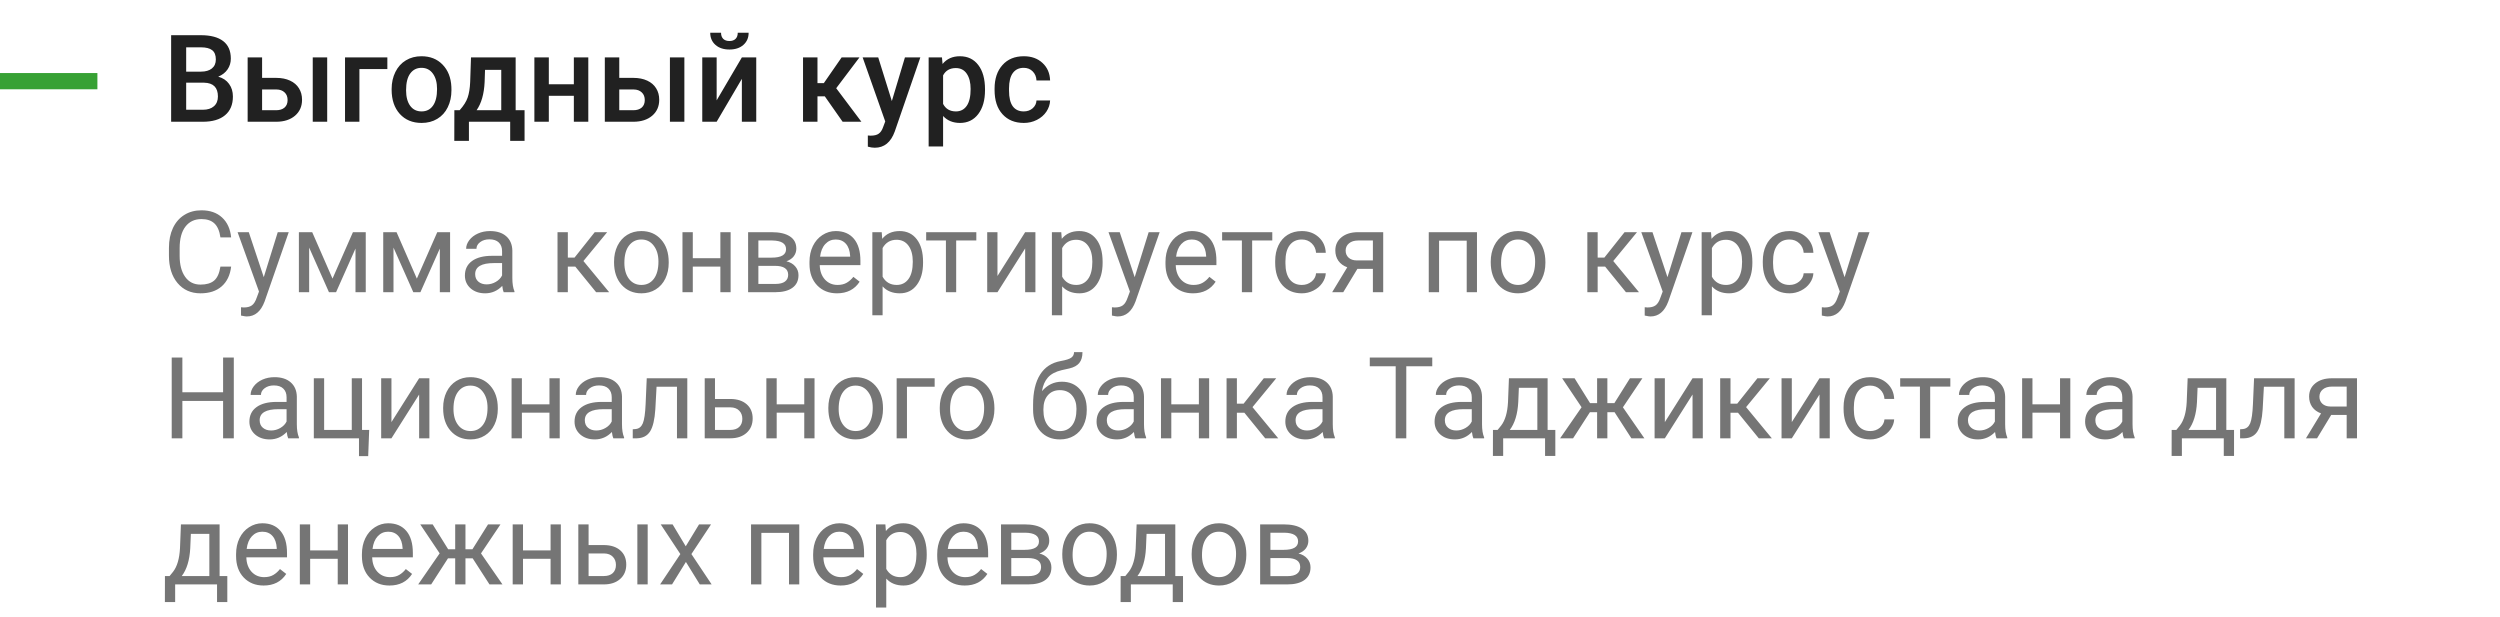
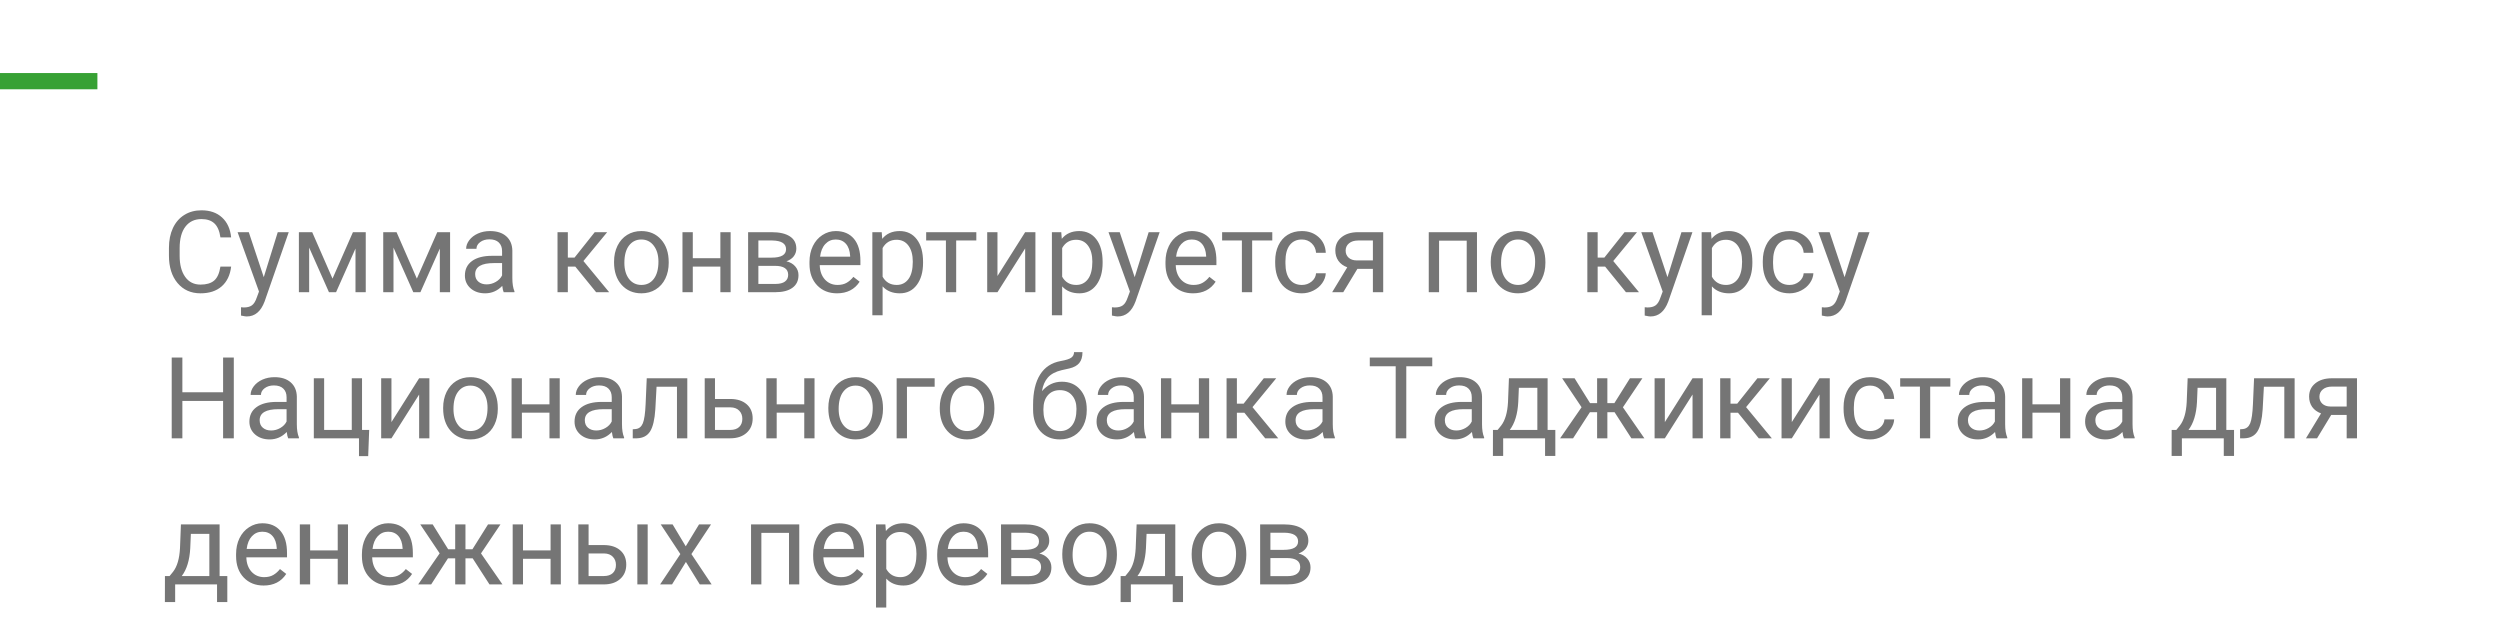
<svg xmlns="http://www.w3.org/2000/svg" width="308" height="76" viewBox="0 0 308 76" fill="none">
  <path d="M28.477 32.842C28.354 33.895 27.964 34.708 27.308 35.282C26.656 35.852 25.788 36.137 24.703 36.137C23.527 36.137 22.584 35.715 21.873 34.872C21.167 34.029 20.814 32.901 20.814 31.488V30.531C20.814 29.606 20.977 28.793 21.306 28.091C21.638 27.389 22.108 26.851 22.714 26.477C23.32 26.099 24.022 25.91 24.819 25.91C25.877 25.91 26.724 26.206 27.362 26.799C28 27.387 28.372 28.203 28.477 29.246H27.157C27.043 28.453 26.795 27.879 26.412 27.523C26.034 27.168 25.503 26.99 24.819 26.99C23.981 26.99 23.322 27.3 22.844 27.92C22.37 28.54 22.133 29.422 22.133 30.565V31.529C22.133 32.609 22.358 33.468 22.81 34.106C23.261 34.745 23.892 35.063 24.703 35.063C25.432 35.063 25.991 34.899 26.378 34.571C26.77 34.239 27.03 33.662 27.157 32.842H28.477ZM32.496 34.148L34.219 28.604H35.572L32.599 37.142C32.138 38.372 31.407 38.987 30.404 38.987L30.165 38.967L29.693 38.878V37.852L30.035 37.88C30.463 37.88 30.796 37.793 31.033 37.62C31.275 37.447 31.473 37.13 31.628 36.67L31.908 35.918L29.27 28.604H30.65L32.496 34.148ZM40.966 34.325L43.481 28.604H45.06V36H43.796V30.62L41.403 36H40.528L38.088 30.504V36H36.823V28.604H38.464L40.966 34.325ZM51.356 34.325L53.872 28.604H55.451V36H54.187V30.62L51.794 36H50.919L48.478 30.504V36H47.214V28.604H48.855L51.356 34.325ZM62.055 36C61.982 35.854 61.922 35.594 61.877 35.221C61.289 35.831 60.587 36.137 59.772 36.137C59.042 36.137 58.443 35.932 57.974 35.522C57.509 35.107 57.276 34.583 57.276 33.949C57.276 33.179 57.568 32.582 58.151 32.158C58.739 31.73 59.564 31.516 60.626 31.516H61.856V30.935C61.856 30.492 61.724 30.142 61.46 29.882C61.196 29.617 60.806 29.485 60.291 29.485C59.84 29.485 59.462 29.599 59.156 29.827C58.851 30.055 58.698 30.331 58.698 30.654H57.427C57.427 30.285 57.557 29.93 57.816 29.588C58.081 29.241 58.436 28.968 58.883 28.768C59.334 28.567 59.828 28.467 60.366 28.467C61.218 28.467 61.886 28.681 62.369 29.109C62.852 29.533 63.103 30.119 63.121 30.866V34.27C63.121 34.95 63.208 35.49 63.381 35.891V36H62.055ZM59.956 35.036C60.352 35.036 60.728 34.934 61.084 34.728C61.44 34.523 61.697 34.257 61.856 33.929V32.411H60.865C59.316 32.411 58.541 32.865 58.541 33.772C58.541 34.168 58.673 34.478 58.938 34.701C59.202 34.925 59.541 35.036 59.956 35.036ZM70.88 32.849H69.957V36H68.686V28.604H69.957V31.734H70.784L73.272 28.604H74.804L71.878 32.158L75.05 36H73.443L70.88 32.849ZM75.651 32.233C75.651 31.509 75.793 30.857 76.075 30.278C76.362 29.7 76.759 29.253 77.265 28.939C77.775 28.624 78.356 28.467 79.008 28.467C80.015 28.467 80.829 28.815 81.448 29.513C82.073 30.21 82.385 31.137 82.385 32.295V32.384C82.385 33.104 82.246 33.751 81.968 34.325C81.694 34.895 81.3 35.339 80.785 35.658C80.275 35.977 79.687 36.137 79.022 36.137C78.019 36.137 77.205 35.788 76.581 35.091C75.961 34.394 75.651 33.471 75.651 32.322V32.233ZM76.923 32.384C76.923 33.204 77.112 33.863 77.49 34.359C77.873 34.856 78.383 35.105 79.022 35.105C79.664 35.105 80.174 34.854 80.553 34.352C80.931 33.847 81.12 33.14 81.12 32.233C81.12 31.422 80.926 30.766 80.539 30.265C80.156 29.759 79.646 29.506 79.008 29.506C78.383 29.506 77.88 29.754 77.497 30.251C77.114 30.748 76.923 31.459 76.923 32.384ZM90.014 36H88.749V32.842H85.352V36H84.08V28.604H85.352V31.81H88.749V28.604H90.014V36ZM92.167 36V28.604H95.052C96.036 28.604 96.79 28.777 97.314 29.123C97.843 29.465 98.107 29.968 98.107 30.634C98.107 30.976 98.005 31.285 97.8 31.564C97.595 31.837 97.292 32.047 96.891 32.192C97.337 32.297 97.695 32.502 97.964 32.808C98.237 33.113 98.374 33.477 98.374 33.901C98.374 34.58 98.123 35.1 97.622 35.46C97.125 35.82 96.421 36 95.51 36H92.167ZM93.432 32.753V34.981H95.523C96.052 34.981 96.446 34.883 96.706 34.688C96.97 34.492 97.103 34.216 97.103 33.86C97.103 33.122 96.56 32.753 95.476 32.753H93.432ZM93.432 31.741H95.065C96.25 31.741 96.843 31.395 96.843 30.702C96.843 30.009 96.282 29.652 95.161 29.629H93.432V31.741ZM103.118 36.137C102.116 36.137 101.3 35.809 100.671 35.152C100.042 34.492 99.728 33.61 99.728 32.507V32.274C99.728 31.541 99.867 30.887 100.145 30.312C100.427 29.734 100.819 29.283 101.32 28.959C101.826 28.631 102.373 28.467 102.961 28.467C103.923 28.467 104.67 28.784 105.203 29.417C105.736 30.05 106.003 30.957 106.003 32.138V32.664H100.992C101.01 33.393 101.222 33.983 101.628 34.435C102.038 34.881 102.558 35.105 103.187 35.105C103.633 35.105 104.011 35.013 104.321 34.831C104.631 34.649 104.902 34.407 105.135 34.106L105.907 34.708C105.287 35.66 104.358 36.137 103.118 36.137ZM102.961 29.506C102.451 29.506 102.022 29.693 101.676 30.066C101.329 30.436 101.115 30.955 101.033 31.625H104.738V31.529C104.702 30.887 104.529 30.39 104.219 30.039C103.909 29.684 103.49 29.506 102.961 29.506ZM113.721 32.384C113.721 33.509 113.463 34.416 112.948 35.105C112.433 35.793 111.736 36.137 110.856 36.137C109.959 36.137 109.252 35.852 108.737 35.282V38.844H107.473V28.604H108.628L108.689 29.424C109.204 28.786 109.92 28.467 110.836 28.467C111.725 28.467 112.426 28.802 112.941 29.472C113.461 30.142 113.721 31.074 113.721 32.268V32.384ZM112.456 32.24C112.456 31.406 112.278 30.748 111.923 30.265C111.567 29.782 111.08 29.54 110.46 29.54C109.694 29.54 109.12 29.88 108.737 30.559V34.093C109.116 34.767 109.694 35.105 110.474 35.105C111.08 35.105 111.561 34.865 111.916 34.387C112.276 33.904 112.456 33.188 112.456 32.24ZM120.283 29.629H117.802V36H116.537V29.629H114.104V28.604H120.283V29.629ZM126.299 28.604H127.563V36H126.299V30.606L122.888 36H121.623V28.604H122.888V34.004L126.299 28.604ZM135.842 32.384C135.842 33.509 135.584 34.416 135.069 35.105C134.554 35.793 133.857 36.137 132.978 36.137C132.08 36.137 131.373 35.852 130.858 35.282V38.844H129.594V28.604H130.749L130.811 29.424C131.326 28.786 132.041 28.467 132.957 28.467C133.846 28.467 134.548 28.802 135.062 29.472C135.582 30.142 135.842 31.074 135.842 32.268V32.384ZM134.577 32.24C134.577 31.406 134.399 30.748 134.044 30.265C133.688 29.782 133.201 29.54 132.581 29.54C131.815 29.54 131.241 29.88 130.858 30.559V34.093C131.237 34.767 131.815 35.105 132.595 35.105C133.201 35.105 133.682 34.865 134.037 34.387C134.397 33.904 134.577 33.188 134.577 32.24ZM139.793 34.148L141.516 28.604H142.869L139.896 37.142C139.435 38.372 138.704 38.987 137.701 38.987L137.462 38.967L136.99 38.878V37.852L137.332 37.88C137.76 37.88 138.093 37.793 138.33 37.62C138.572 37.447 138.77 37.13 138.925 36.67L139.205 35.918L136.566 28.604H137.947L139.793 34.148ZM146.978 36.137C145.975 36.137 145.159 35.809 144.53 35.152C143.901 34.492 143.587 33.61 143.587 32.507V32.274C143.587 31.541 143.726 30.887 144.004 30.312C144.286 29.734 144.678 29.283 145.18 28.959C145.686 28.631 146.232 28.467 146.82 28.467C147.782 28.467 148.529 28.784 149.062 29.417C149.596 30.05 149.862 30.957 149.862 32.138V32.664H144.852C144.87 33.393 145.082 33.983 145.487 34.435C145.897 34.881 146.417 35.105 147.046 35.105C147.493 35.105 147.871 35.013 148.181 34.831C148.491 34.649 148.762 34.407 148.994 34.106L149.767 34.708C149.147 35.66 148.217 36.137 146.978 36.137ZM146.82 29.506C146.31 29.506 145.882 29.693 145.535 30.066C145.189 30.436 144.975 30.955 144.893 31.625H148.598V31.529C148.561 30.887 148.388 30.39 148.078 30.039C147.768 29.684 147.349 29.506 146.82 29.506ZM156.746 29.629H154.265V36H153V29.629H150.566V28.604H156.746V29.629ZM160.396 35.105C160.848 35.105 161.242 34.968 161.579 34.694C161.916 34.421 162.103 34.079 162.14 33.669H163.336C163.313 34.093 163.167 34.496 162.898 34.879C162.63 35.262 162.27 35.567 161.818 35.795C161.372 36.023 160.898 36.137 160.396 36.137C159.389 36.137 158.587 35.802 157.99 35.132C157.398 34.457 157.102 33.537 157.102 32.37V32.158C157.102 31.438 157.234 30.798 157.498 30.237C157.762 29.677 158.141 29.241 158.633 28.932C159.13 28.622 159.715 28.467 160.39 28.467C161.219 28.467 161.907 28.715 162.454 29.212C163.006 29.709 163.299 30.354 163.336 31.146H162.14C162.103 30.668 161.921 30.276 161.593 29.971C161.269 29.661 160.868 29.506 160.39 29.506C159.747 29.506 159.248 29.738 158.893 30.203C158.542 30.663 158.366 31.331 158.366 32.206V32.445C158.366 33.297 158.542 33.954 158.893 34.414C159.243 34.874 159.745 35.105 160.396 35.105ZM170.411 28.604V36H169.14V33.122H167.232L165.489 36H164.122L165.981 32.931C165.507 32.758 165.143 32.491 164.888 32.131C164.637 31.766 164.512 31.342 164.512 30.859C164.512 30.185 164.765 29.643 165.271 29.232C165.776 28.818 166.453 28.608 167.301 28.604H170.411ZM165.783 30.873C165.783 31.233 165.906 31.525 166.152 31.748C166.398 31.967 166.724 32.078 167.13 32.083H169.14V29.629H167.321C166.852 29.629 166.478 29.745 166.2 29.977C165.922 30.205 165.783 30.504 165.783 30.873ZM181.964 36H180.699V29.649H177.295V36H176.023V28.604H181.964V36ZM183.659 32.233C183.659 31.509 183.8 30.857 184.083 30.278C184.37 29.7 184.767 29.253 185.272 28.939C185.783 28.624 186.364 28.467 187.016 28.467C188.023 28.467 188.836 28.815 189.456 29.513C190.08 30.21 190.393 31.137 190.393 32.295V32.384C190.393 33.104 190.254 33.751 189.976 34.325C189.702 34.895 189.308 35.339 188.793 35.658C188.283 35.977 187.695 36.137 187.029 36.137C186.027 36.137 185.213 35.788 184.589 35.091C183.969 34.394 183.659 33.471 183.659 32.322V32.233ZM184.931 32.384C184.931 33.204 185.12 33.863 185.498 34.359C185.881 34.856 186.391 35.105 187.029 35.105C187.672 35.105 188.182 34.854 188.561 34.352C188.939 33.847 189.128 33.14 189.128 32.233C189.128 31.422 188.934 30.766 188.547 30.265C188.164 29.759 187.654 29.506 187.016 29.506C186.391 29.506 185.888 29.754 185.505 30.251C185.122 30.748 184.931 31.459 184.931 32.384ZM197.755 32.849H196.832V36H195.561V28.604H196.832V31.734H197.659L200.147 28.604H201.679L198.753 32.158L201.925 36H200.318L197.755 32.849ZM205.432 34.148L207.154 28.604H208.508L205.534 37.142C205.074 38.372 204.342 38.987 203.34 38.987L203.101 38.967L202.629 38.878V37.852L202.971 37.88C203.399 37.88 203.732 37.793 203.969 37.62C204.21 37.447 204.409 37.13 204.563 36.67L204.844 35.918L202.205 28.604H203.586L205.432 34.148ZM215.891 32.384C215.891 33.509 215.633 34.416 215.118 35.105C214.603 35.793 213.906 36.137 213.026 36.137C212.129 36.137 211.422 35.852 210.907 35.282V38.844H209.643V28.604H210.798L210.859 29.424C211.374 28.786 212.09 28.467 213.006 28.467C213.895 28.467 214.596 28.802 215.111 29.472C215.631 30.142 215.891 31.074 215.891 32.268V32.384ZM214.626 32.24C214.626 31.406 214.448 30.748 214.093 30.265C213.737 29.782 213.25 29.54 212.63 29.54C211.864 29.54 211.29 29.88 210.907 30.559V34.093C211.285 34.767 211.864 35.105 212.644 35.105C213.25 35.105 213.73 34.865 214.086 34.387C214.446 33.904 214.626 33.188 214.626 32.24ZM220.471 35.105C220.922 35.105 221.316 34.968 221.653 34.694C221.991 34.421 222.177 34.079 222.214 33.669H223.41C223.387 34.093 223.242 34.496 222.973 34.879C222.704 35.262 222.344 35.567 221.893 35.795C221.446 36.023 220.972 36.137 220.471 36.137C219.464 36.137 218.661 35.802 218.064 35.132C217.472 34.457 217.176 33.537 217.176 32.37V32.158C217.176 31.438 217.308 30.798 217.572 30.237C217.837 29.677 218.215 29.241 218.707 28.932C219.204 28.622 219.789 28.467 220.464 28.467C221.293 28.467 221.981 28.715 222.528 29.212C223.08 29.709 223.374 30.354 223.41 31.146H222.214C222.177 30.668 221.995 30.276 221.667 29.971C221.343 29.661 220.942 29.506 220.464 29.506C219.821 29.506 219.322 29.738 218.967 30.203C218.616 30.663 218.44 31.331 218.44 32.206V32.445C218.44 33.297 218.616 33.954 218.967 34.414C219.318 34.874 219.819 35.105 220.471 35.105ZM227.252 34.148L228.975 28.604H230.328L227.354 37.142C226.894 38.372 226.163 38.987 225.16 38.987L224.921 38.967L224.449 38.878V37.852L224.791 37.88C225.219 37.88 225.552 37.793 225.789 37.62C226.031 37.447 226.229 37.13 226.384 36.67L226.664 35.918L224.025 28.604H225.406L227.252 34.148ZM28.805 54H27.485V49.399H22.468V54H21.155V44.047H22.468V48.326H27.485V44.047H28.805V54ZM35.504 54C35.431 53.854 35.372 53.594 35.326 53.221C34.738 53.831 34.036 54.137 33.221 54.137C32.492 54.137 31.892 53.932 31.423 53.522C30.958 53.107 30.726 52.583 30.726 51.949C30.726 51.179 31.017 50.582 31.601 50.158C32.188 49.73 33.013 49.516 34.075 49.516H35.306V48.935C35.306 48.492 35.173 48.142 34.909 47.882C34.645 47.617 34.255 47.485 33.74 47.485C33.289 47.485 32.911 47.599 32.605 47.827C32.3 48.055 32.148 48.331 32.148 48.654H30.876C30.876 48.285 31.006 47.93 31.266 47.588C31.53 47.242 31.885 46.968 32.332 46.768C32.783 46.567 33.278 46.467 33.815 46.467C34.668 46.467 35.335 46.681 35.818 47.109C36.301 47.533 36.552 48.119 36.57 48.866V52.27C36.57 52.95 36.657 53.49 36.83 53.891V54H35.504ZM33.405 53.036C33.802 53.036 34.178 52.934 34.533 52.728C34.889 52.523 35.146 52.257 35.306 51.929V50.411H34.315C32.765 50.411 31.99 50.865 31.99 51.772C31.99 52.168 32.122 52.478 32.387 52.701C32.651 52.925 32.991 53.036 33.405 53.036ZM38.662 46.603H39.934V52.968H43.338V46.603H44.602V52.968H45.484L45.361 56.194H44.227V54H38.662V46.603ZM51.637 46.603H52.901V54H51.637V48.606L48.226 54H46.961V46.603H48.226V52.004L51.637 46.603ZM54.597 50.233C54.597 49.509 54.738 48.857 55.02 48.278C55.308 47.7 55.704 47.253 56.21 46.938C56.72 46.624 57.301 46.467 57.953 46.467C58.96 46.467 59.774 46.815 60.394 47.513C61.018 48.21 61.33 49.137 61.33 50.295V50.384C61.33 51.104 61.191 51.751 60.913 52.325C60.64 52.895 60.245 53.339 59.73 53.658C59.22 53.977 58.632 54.137 57.967 54.137C56.964 54.137 56.151 53.788 55.526 53.091C54.907 52.394 54.597 51.471 54.597 50.322V50.233ZM55.868 50.384C55.868 51.204 56.057 51.863 56.435 52.359C56.818 52.856 57.329 53.105 57.967 53.105C58.609 53.105 59.12 52.854 59.498 52.352C59.876 51.847 60.065 51.14 60.065 50.233C60.065 49.422 59.872 48.766 59.484 48.265C59.102 47.759 58.591 47.506 57.953 47.506C57.329 47.506 56.825 47.754 56.442 48.251C56.06 48.748 55.868 49.459 55.868 50.384ZM68.959 54H67.694V50.842H64.297V54H63.025V46.603H64.297V49.81H67.694V46.603H68.959V54ZM75.562 54C75.49 53.854 75.43 53.594 75.385 53.221C74.797 53.831 74.095 54.137 73.279 54.137C72.55 54.137 71.951 53.932 71.481 53.522C71.017 53.107 70.784 52.583 70.784 51.949C70.784 51.179 71.076 50.582 71.659 50.158C72.247 49.73 73.072 49.516 74.134 49.516H75.364V48.935C75.364 48.492 75.232 48.142 74.968 47.882C74.704 47.617 74.314 47.485 73.799 47.485C73.348 47.485 72.969 47.599 72.664 47.827C72.359 48.055 72.206 48.331 72.206 48.654H70.935C70.935 48.285 71.064 47.93 71.324 47.588C71.588 47.242 71.944 46.968 72.391 46.768C72.842 46.567 73.336 46.467 73.874 46.467C74.726 46.467 75.394 46.681 75.877 47.109C76.36 47.533 76.611 48.119 76.629 48.866V52.27C76.629 52.95 76.716 53.49 76.889 53.891V54H75.562ZM73.464 53.036C73.86 53.036 74.236 52.934 74.592 52.728C74.947 52.523 75.205 52.257 75.364 51.929V50.411H74.373C72.824 50.411 72.049 50.865 72.049 51.772C72.049 52.168 72.181 52.478 72.445 52.701C72.71 52.925 73.049 53.036 73.464 53.036ZM84.675 46.603V54H83.403V47.649H80.888L80.737 50.418C80.655 51.69 80.441 52.599 80.095 53.145C79.753 53.692 79.208 53.977 78.461 54H77.955V52.886L78.317 52.858C78.728 52.813 79.022 52.576 79.199 52.148C79.377 51.719 79.491 50.926 79.541 49.769L79.678 46.603H84.675ZM88.086 49.153H90.007C90.845 49.162 91.508 49.381 91.996 49.81C92.484 50.238 92.728 50.819 92.728 51.553C92.728 52.291 92.477 52.883 91.976 53.33C91.474 53.777 90.8 54 89.952 54H86.821V46.603H88.086V49.153ZM88.086 50.185V52.968H89.966C90.44 52.968 90.807 52.847 91.066 52.605C91.326 52.359 91.456 52.024 91.456 51.601C91.456 51.19 91.329 50.855 91.073 50.596C90.823 50.331 90.469 50.195 90.014 50.185H88.086ZM100.35 54H99.085V50.842H95.688V54H94.416V46.603H95.688V49.81H99.085V46.603H100.35V54ZM102.052 50.233C102.052 49.509 102.193 48.857 102.476 48.278C102.763 47.7 103.159 47.253 103.665 46.938C104.175 46.624 104.757 46.467 105.408 46.467C106.415 46.467 107.229 46.815 107.849 47.513C108.473 48.21 108.785 49.137 108.785 50.295V50.384C108.785 51.104 108.646 51.751 108.368 52.325C108.095 52.895 107.701 53.339 107.186 53.658C106.675 53.977 106.087 54.137 105.422 54.137C104.419 54.137 103.606 53.788 102.981 53.091C102.362 52.394 102.052 51.471 102.052 50.322V50.233ZM103.323 50.384C103.323 51.204 103.512 51.863 103.891 52.359C104.273 52.856 104.784 53.105 105.422 53.105C106.064 53.105 106.575 52.854 106.953 52.352C107.331 51.847 107.521 51.14 107.521 50.233C107.521 49.422 107.327 48.766 106.939 48.265C106.557 47.759 106.046 47.506 105.408 47.506C104.784 47.506 104.28 47.754 103.897 48.251C103.515 48.748 103.323 49.459 103.323 50.384ZM115.149 47.649H111.738V54H110.467V46.603H115.149V47.649ZM115.778 50.233C115.778 49.509 115.92 48.857 116.202 48.278C116.489 47.7 116.886 47.253 117.392 46.938C117.902 46.624 118.483 46.467 119.135 46.467C120.142 46.467 120.955 46.815 121.575 47.513C122.2 48.21 122.512 49.137 122.512 50.295V50.384C122.512 51.104 122.373 51.751 122.095 52.325C121.821 52.895 121.427 53.339 120.912 53.658C120.402 53.977 119.814 54.137 119.148 54.137C118.146 54.137 117.332 53.788 116.708 53.091C116.088 52.394 115.778 51.471 115.778 50.322V50.233ZM117.05 50.384C117.05 51.204 117.239 51.863 117.617 52.359C118 52.856 118.51 53.105 119.148 53.105C119.791 53.105 120.301 52.854 120.68 52.352C121.058 51.847 121.247 51.14 121.247 50.233C121.247 49.422 121.053 48.766 120.666 48.265C120.283 47.759 119.773 47.506 119.135 47.506C118.51 47.506 118.007 47.754 117.624 48.251C117.241 48.748 117.05 49.459 117.05 50.384ZM130.817 47.027C131.747 47.027 132.49 47.34 133.046 47.964C133.606 48.584 133.887 49.402 133.887 50.418V50.534C133.887 51.231 133.752 51.856 133.483 52.407C133.215 52.954 132.827 53.38 132.321 53.685C131.82 53.986 131.241 54.137 130.585 54.137C129.591 54.137 128.792 53.806 128.186 53.145C127.579 52.48 127.276 51.589 127.276 50.473V49.857C127.276 48.303 127.563 47.068 128.138 46.152C128.716 45.236 129.569 44.678 130.694 44.477C131.332 44.364 131.763 44.225 131.986 44.06C132.21 43.897 132.321 43.671 132.321 43.384H133.36C133.36 43.953 133.23 44.398 132.971 44.717C132.715 45.036 132.305 45.261 131.74 45.394L130.797 45.605C130.045 45.783 129.48 46.084 129.102 46.508C128.728 46.927 128.484 47.488 128.37 48.19C129.04 47.415 129.856 47.027 130.817 47.027ZM130.571 48.066C129.951 48.066 129.459 48.276 129.095 48.695C128.73 49.11 128.548 49.687 128.548 50.425V50.534C128.548 51.327 128.73 51.956 129.095 52.421C129.464 52.881 129.961 53.111 130.585 53.111C131.214 53.111 131.711 52.879 132.075 52.414C132.44 51.949 132.622 51.27 132.622 50.377C132.622 49.68 132.438 49.121 132.068 48.702C131.704 48.278 131.205 48.066 130.571 48.066ZM139.875 54C139.802 53.854 139.743 53.594 139.697 53.221C139.109 53.831 138.408 54.137 137.592 54.137C136.863 54.137 136.263 53.932 135.794 53.522C135.329 53.107 135.097 52.583 135.097 51.949C135.097 51.179 135.388 50.582 135.972 50.158C136.56 49.73 137.384 49.516 138.446 49.516H139.677V48.935C139.677 48.492 139.545 48.142 139.28 47.882C139.016 47.617 138.626 47.485 138.111 47.485C137.66 47.485 137.282 47.599 136.977 47.827C136.671 48.055 136.519 48.331 136.519 48.654H135.247C135.247 48.285 135.377 47.93 135.637 47.588C135.901 47.242 136.257 46.968 136.703 46.768C137.154 46.567 137.649 46.467 138.187 46.467C139.039 46.467 139.706 46.681 140.189 47.109C140.673 47.533 140.923 48.119 140.941 48.866V52.27C140.941 52.95 141.028 53.49 141.201 53.891V54H139.875ZM137.776 53.036C138.173 53.036 138.549 52.934 138.904 52.728C139.26 52.523 139.517 52.257 139.677 51.929V50.411H138.686C137.136 50.411 136.361 50.865 136.361 51.772C136.361 52.168 136.493 52.478 136.758 52.701C137.022 52.925 137.362 53.036 137.776 53.036ZM148.967 54H147.702V50.842H144.305V54H143.033V46.603H144.305V49.81H147.702V46.603H148.967V54ZM153.308 50.849H152.385V54H151.113V46.603H152.385V49.734H153.212L155.7 46.603H157.231L154.306 50.158L157.478 54H155.871L153.308 50.849ZM163.131 54C163.058 53.854 162.999 53.594 162.953 53.221C162.365 53.831 161.663 54.137 160.848 54.137C160.118 54.137 159.519 53.932 159.05 53.522C158.585 53.107 158.353 52.583 158.353 51.949C158.353 51.179 158.644 50.582 159.228 50.158C159.815 49.73 160.64 49.516 161.702 49.516H162.933V48.935C162.933 48.492 162.8 48.142 162.536 47.882C162.272 47.617 161.882 47.485 161.367 47.485C160.916 47.485 160.538 47.599 160.232 47.827C159.927 48.055 159.774 48.331 159.774 48.654H158.503C158.503 48.285 158.633 47.93 158.893 47.588C159.157 47.242 159.512 46.968 159.959 46.768C160.41 46.567 160.905 46.467 161.442 46.467C162.295 46.467 162.962 46.681 163.445 47.109C163.928 47.533 164.179 48.119 164.197 48.866V52.27C164.197 52.95 164.284 53.49 164.457 53.891V54H163.131ZM161.032 53.036C161.429 53.036 161.805 52.934 162.16 52.728C162.516 52.523 162.773 52.257 162.933 51.929V50.411H161.941C160.392 50.411 159.617 50.865 159.617 51.772C159.617 52.168 159.749 52.478 160.014 52.701C160.278 52.925 160.618 53.036 161.032 53.036ZM176.454 45.127H173.255V54H171.949V45.127H168.757V44.047H176.454V45.127ZM181.52 54C181.447 53.854 181.387 53.594 181.342 53.221C180.754 53.831 180.052 54.137 179.236 54.137C178.507 54.137 177.908 53.932 177.438 53.522C176.974 53.107 176.741 52.583 176.741 51.949C176.741 51.179 177.033 50.582 177.616 50.158C178.204 49.73 179.029 49.516 180.091 49.516H181.321V48.935C181.321 48.492 181.189 48.142 180.925 47.882C180.66 47.617 180.271 47.485 179.756 47.485C179.305 47.485 178.926 47.599 178.621 47.827C178.316 48.055 178.163 48.331 178.163 48.654H176.892C176.892 48.285 177.021 47.93 177.281 47.588C177.546 47.242 177.901 46.968 178.348 46.768C178.799 46.567 179.293 46.467 179.831 46.467C180.683 46.467 181.351 46.681 181.834 47.109C182.317 47.533 182.568 48.119 182.586 48.866V52.27C182.586 52.95 182.673 53.49 182.846 53.891V54H181.52ZM179.421 53.036C179.817 53.036 180.193 52.934 180.549 52.728C180.904 52.523 181.162 52.257 181.321 51.929V50.411H180.33C178.781 50.411 178.006 50.865 178.006 51.772C178.006 52.168 178.138 52.478 178.402 52.701C178.667 52.925 179.006 53.036 179.421 53.036ZM184.507 52.968L184.944 52.428C185.437 51.79 185.717 50.833 185.785 49.557L185.901 46.603H190.666V52.968H191.616V56.174H190.352V54H185.19V56.174H183.926L183.933 52.968H184.507ZM186.004 52.968H189.401V47.773H187.125L187.05 49.536C186.972 51.008 186.624 52.152 186.004 52.968ZM198.917 50.787H198.028V54H196.764V50.787H195.875L193.804 54H192.204L194.85 50.172L192.457 46.603H193.988L195.896 49.666H196.764V46.603H198.028V49.666H198.89L200.811 46.603H202.342L199.942 50.179L202.588 54H200.988L198.917 50.787ZM208.521 46.603H209.786V54H208.521V48.606L205.11 54H203.846V46.603H205.11V52.004L208.521 46.603ZM214.12 50.849H213.197V54H211.926V46.603H213.197V49.734H214.024L216.513 46.603H218.044L215.118 50.158L218.29 54H216.684L214.12 50.849ZM224.162 46.603H225.427V54H224.162V48.606L220.751 54H219.486V46.603H220.751V52.004L224.162 46.603ZM230.424 53.105C230.875 53.105 231.269 52.968 231.606 52.694C231.944 52.421 232.131 52.079 232.167 51.669H233.363C233.34 52.093 233.195 52.496 232.926 52.879C232.657 53.262 232.297 53.567 231.846 53.795C231.399 54.023 230.925 54.137 230.424 54.137C229.417 54.137 228.615 53.802 228.018 53.132C227.425 52.457 227.129 51.537 227.129 50.37V50.158C227.129 49.438 227.261 48.798 227.525 48.237C227.79 47.677 228.168 47.242 228.66 46.932C229.157 46.622 229.743 46.467 230.417 46.467C231.246 46.467 231.935 46.715 232.481 47.212C233.033 47.709 233.327 48.353 233.363 49.147H232.167C232.131 48.668 231.948 48.276 231.62 47.971C231.297 47.661 230.896 47.506 230.417 47.506C229.774 47.506 229.275 47.738 228.92 48.203C228.569 48.663 228.394 49.331 228.394 50.206V50.445C228.394 51.297 228.569 51.954 228.92 52.414C229.271 52.874 229.772 53.105 230.424 53.105ZM240.281 47.629H237.8V54H236.535V47.629H234.102V46.603H240.281V47.629ZM245.969 54C245.896 53.854 245.837 53.594 245.791 53.221C245.203 53.831 244.501 54.137 243.686 54.137C242.956 54.137 242.357 53.932 241.888 53.522C241.423 53.107 241.19 52.583 241.19 51.949C241.19 51.179 241.482 50.582 242.065 50.158C242.653 49.73 243.478 49.516 244.54 49.516H245.771V48.935C245.771 48.492 245.638 48.142 245.374 47.882C245.11 47.617 244.72 47.485 244.205 47.485C243.754 47.485 243.376 47.599 243.07 47.827C242.765 48.055 242.612 48.331 242.612 48.654H241.341C241.341 48.285 241.471 47.93 241.73 47.588C241.995 47.242 242.35 46.968 242.797 46.768C243.248 46.567 243.743 46.467 244.28 46.467C245.132 46.467 245.8 46.681 246.283 47.109C246.766 47.533 247.017 48.119 247.035 48.866V52.27C247.035 52.95 247.122 53.49 247.295 53.891V54H245.969ZM243.87 53.036C244.267 53.036 244.643 52.934 244.998 52.728C245.354 52.523 245.611 52.257 245.771 51.929V50.411H244.779C243.23 50.411 242.455 50.865 242.455 51.772C242.455 52.168 242.587 52.478 242.852 52.701C243.116 52.925 243.455 53.036 243.87 53.036ZM255.061 54H253.796V50.842H250.398V54H249.127V46.603H250.398V49.81H253.796V46.603H255.061V54ZM261.664 54C261.591 53.854 261.532 53.594 261.486 53.221C260.898 53.831 260.197 54.137 259.381 54.137C258.652 54.137 258.052 53.932 257.583 53.522C257.118 53.107 256.886 52.583 256.886 51.949C256.886 51.179 257.177 50.582 257.761 50.158C258.349 49.73 259.174 49.516 260.235 49.516H261.466V48.935C261.466 48.492 261.334 48.142 261.069 47.882C260.805 47.617 260.415 47.485 259.9 47.485C259.449 47.485 259.071 47.599 258.766 47.827C258.46 48.055 258.308 48.331 258.308 48.654H257.036C257.036 48.285 257.166 47.93 257.426 47.588C257.69 47.242 258.046 46.968 258.492 46.768C258.943 46.567 259.438 46.467 259.976 46.467C260.828 46.467 261.495 46.681 261.979 47.109C262.462 47.533 262.712 48.119 262.73 48.866V52.27C262.73 52.95 262.817 53.49 262.99 53.891V54H261.664ZM259.565 53.036C259.962 53.036 260.338 52.934 260.693 52.728C261.049 52.523 261.306 52.257 261.466 51.929V50.411H260.475C258.925 50.411 258.15 50.865 258.15 51.772C258.15 52.168 258.283 52.478 258.547 52.701C258.811 52.925 259.151 53.036 259.565 53.036ZM268.124 52.968L268.562 52.428C269.054 51.79 269.334 50.833 269.402 49.557L269.519 46.603H274.283V52.968H275.233V56.174H273.969V54H268.808V56.174H267.543L267.55 52.968H268.124ZM269.621 52.968H273.019V47.773H270.742L270.667 49.536C270.59 51.008 270.241 52.152 269.621 52.968ZM282.698 46.603V54H281.427V47.649H278.911L278.761 50.418C278.679 51.69 278.465 52.599 278.118 53.145C277.776 53.692 277.232 53.977 276.484 54H275.979V52.886L276.341 52.858C276.751 52.813 277.045 52.576 277.223 52.148C277.4 51.719 277.514 50.926 277.564 49.769L277.701 46.603H282.698ZM290.382 46.603V54H289.11V51.122H287.203L285.46 54H284.093L285.952 50.931C285.478 50.758 285.114 50.491 284.858 50.131C284.608 49.766 284.482 49.342 284.482 48.859C284.482 48.185 284.735 47.643 285.241 47.232C285.747 46.818 286.424 46.608 287.271 46.603H290.382ZM285.754 48.873C285.754 49.233 285.877 49.525 286.123 49.748C286.369 49.967 286.695 50.078 287.101 50.083H289.11V47.629H287.292C286.823 47.629 286.449 47.745 286.171 47.977C285.893 48.205 285.754 48.504 285.754 48.873ZM20.895 70.968L21.333 70.428C21.825 69.79 22.105 68.833 22.174 67.557L22.29 64.603H27.055V70.968H28.005V74.174H26.74V72H21.579V74.174H20.314L20.321 70.968H20.895ZM22.393 70.968H25.79V65.772H23.514L23.439 67.536C23.361 69.008 23.012 70.152 22.393 70.968ZM32.476 72.137C31.473 72.137 30.657 71.809 30.028 71.152C29.399 70.492 29.085 69.61 29.085 68.507V68.274C29.085 67.541 29.224 66.887 29.502 66.312C29.785 65.734 30.176 65.283 30.678 64.959C31.184 64.631 31.73 64.467 32.318 64.467C33.28 64.467 34.027 64.784 34.56 65.417C35.094 66.05 35.36 66.957 35.36 68.138V68.664H30.35C30.368 69.393 30.58 69.983 30.985 70.435C31.395 70.881 31.915 71.105 32.544 71.105C32.991 71.105 33.369 71.013 33.679 70.831C33.989 70.649 34.26 70.407 34.492 70.106L35.265 70.708C34.645 71.66 33.715 72.137 32.476 72.137ZM32.318 65.506C31.808 65.506 31.38 65.693 31.033 66.066C30.687 66.436 30.473 66.955 30.391 67.625H34.096V67.529C34.059 66.887 33.886 66.39 33.576 66.039C33.266 65.684 32.847 65.506 32.318 65.506ZM42.873 72H41.608V68.842H38.211V72H36.94V64.603H38.211V67.81H41.608V64.603H42.873V72ZM47.98 72.137C46.977 72.137 46.161 71.809 45.532 71.152C44.903 70.492 44.589 69.61 44.589 68.507V68.274C44.589 67.541 44.728 66.887 45.006 66.312C45.288 65.734 45.68 65.283 46.182 64.959C46.688 64.631 47.234 64.467 47.822 64.467C48.784 64.467 49.531 64.784 50.065 65.417C50.598 66.05 50.864 66.957 50.864 68.138V68.664H45.853C45.872 69.393 46.084 69.983 46.489 70.435C46.899 70.881 47.419 71.105 48.048 71.105C48.495 71.105 48.873 71.013 49.183 70.831C49.492 70.649 49.764 70.407 49.996 70.106L50.769 70.708C50.149 71.66 49.219 72.137 47.98 72.137ZM47.822 65.506C47.312 65.506 46.883 65.693 46.537 66.066C46.191 66.436 45.977 66.955 45.895 67.625H49.6V67.529C49.563 66.887 49.39 66.39 49.08 66.039C48.77 65.684 48.351 65.506 47.822 65.506ZM58.233 68.787H57.345V72H56.08V68.787H55.191L53.12 72H51.52L54.166 68.172L51.773 64.603H53.305L55.212 67.666H56.08V64.603H57.345V67.666H58.206L60.127 64.603H61.658L59.259 68.179L61.904 72H60.305L58.233 68.787ZM69.096 72H67.831V68.842H64.434V72H63.162V64.603H64.434V67.81H67.831V64.603H69.096V72ZM72.514 67.153H74.435C75.273 67.162 75.936 67.381 76.424 67.81C76.912 68.238 77.155 68.819 77.155 69.553C77.155 70.291 76.905 70.883 76.403 71.33C75.902 71.777 75.228 72 74.38 72H71.249V64.603H72.514V67.153ZM79.794 72H78.522V64.603H79.794V72ZM72.514 68.186V70.968H74.394C74.868 70.968 75.234 70.847 75.494 70.606C75.754 70.359 75.884 70.024 75.884 69.601C75.884 69.19 75.756 68.856 75.501 68.596C75.25 68.331 74.897 68.195 74.441 68.186H72.514ZM84.483 67.304L86.124 64.603H87.601L85.181 68.261L87.676 72H86.213L84.504 69.231L82.795 72H81.325L83.82 68.261L81.4 64.603H82.863L84.483 67.304ZM98.47 72H97.205V65.649H93.801V72H92.529V64.603H98.47V72ZM103.569 72.137C102.567 72.137 101.751 71.809 101.122 71.152C100.493 70.492 100.179 69.61 100.179 68.507V68.274C100.179 67.541 100.318 66.887 100.596 66.312C100.878 65.734 101.27 65.283 101.771 64.959C102.277 64.631 102.824 64.467 103.412 64.467C104.374 64.467 105.121 64.784 105.654 65.417C106.188 66.05 106.454 66.957 106.454 68.138V68.664H101.443C101.462 69.393 101.674 69.983 102.079 70.435C102.489 70.881 103.009 71.105 103.638 71.105C104.084 71.105 104.463 71.013 104.772 70.831C105.082 70.649 105.354 70.407 105.586 70.106L106.358 70.708C105.739 71.66 104.809 72.137 103.569 72.137ZM103.412 65.506C102.902 65.506 102.473 65.693 102.127 66.066C101.781 66.436 101.566 66.955 101.484 67.625H105.189V67.529C105.153 66.887 104.98 66.39 104.67 66.039C104.36 65.684 103.941 65.506 103.412 65.506ZM114.172 68.384C114.172 69.509 113.914 70.416 113.399 71.105C112.884 71.793 112.187 72.137 111.308 72.137C110.41 72.137 109.703 71.852 109.188 71.282V74.844H107.924V64.603H109.079L109.141 65.424C109.656 64.786 110.371 64.467 111.287 64.467C112.176 64.467 112.878 64.802 113.393 65.472C113.912 66.142 114.172 67.074 114.172 68.268V68.384ZM112.907 68.24C112.907 67.406 112.729 66.748 112.374 66.265C112.019 65.782 111.531 65.54 110.911 65.54C110.146 65.54 109.571 65.88 109.188 66.559V70.093C109.567 70.767 110.146 71.105 110.925 71.105C111.531 71.105 112.012 70.865 112.367 70.387C112.727 69.904 112.907 69.188 112.907 68.24ZM118.854 72.137C117.852 72.137 117.036 71.809 116.407 71.152C115.778 70.492 115.464 69.61 115.464 68.507V68.274C115.464 67.541 115.603 66.887 115.881 66.312C116.163 65.734 116.555 65.283 117.057 64.959C117.562 64.631 118.109 64.467 118.697 64.467C119.659 64.467 120.406 64.784 120.939 65.417C121.473 66.05 121.739 66.957 121.739 68.138V68.664H116.729C116.747 69.393 116.959 69.983 117.364 70.435C117.774 70.881 118.294 71.105 118.923 71.105C119.369 71.105 119.748 71.013 120.058 70.831C120.368 70.649 120.639 70.407 120.871 70.106L121.644 70.708C121.024 71.66 120.094 72.137 118.854 72.137ZM118.697 65.506C118.187 65.506 117.758 65.693 117.412 66.066C117.066 66.436 116.852 66.955 116.77 67.625H120.475V67.529C120.438 66.887 120.265 66.39 119.955 66.039C119.645 65.684 119.226 65.506 118.697 65.506ZM123.325 72V64.603H126.21C127.194 64.603 127.949 64.777 128.473 65.123C129.001 65.465 129.266 65.968 129.266 66.634C129.266 66.976 129.163 67.285 128.958 67.564C128.753 67.837 128.45 68.046 128.049 68.192C128.495 68.297 128.853 68.502 129.122 68.808C129.396 69.113 129.532 69.478 129.532 69.901C129.532 70.58 129.282 71.1 128.78 71.46C128.284 71.82 127.579 72 126.668 72H123.325ZM124.59 68.753V70.981H126.682C127.21 70.981 127.604 70.883 127.864 70.688C128.129 70.492 128.261 70.216 128.261 69.86C128.261 69.122 127.718 68.753 126.634 68.753H124.59ZM124.59 67.741H126.224C127.409 67.741 128.001 67.395 128.001 66.702C128.001 66.009 127.44 65.652 126.319 65.629H124.59V67.741ZM130.872 68.233C130.872 67.509 131.013 66.857 131.296 66.278C131.583 65.7 131.979 65.253 132.485 64.939C132.996 64.624 133.577 64.467 134.229 64.467C135.236 64.467 136.049 64.815 136.669 65.513C137.293 66.21 137.605 67.137 137.605 68.295V68.384C137.605 69.104 137.466 69.751 137.188 70.325C136.915 70.895 136.521 71.339 136.006 71.658C135.495 71.977 134.908 72.137 134.242 72.137C133.24 72.137 132.426 71.788 131.802 71.091C131.182 70.394 130.872 69.471 130.872 68.322V68.233ZM132.144 68.384C132.144 69.204 132.333 69.863 132.711 70.359C133.094 70.856 133.604 71.105 134.242 71.105C134.885 71.105 135.395 70.854 135.773 70.353C136.152 69.847 136.341 69.14 136.341 68.233C136.341 67.422 136.147 66.766 135.76 66.265C135.377 65.759 134.867 65.506 134.229 65.506C133.604 65.506 133.101 65.754 132.718 66.251C132.335 66.748 132.144 67.459 132.144 68.384ZM138.638 70.968L139.075 70.428C139.567 69.79 139.848 68.833 139.916 67.557L140.032 64.603H144.797V70.968H145.747V74.174H144.482V72H139.321V74.174H138.057L138.063 70.968H138.638ZM140.135 70.968H143.532V65.772H141.256L141.181 67.536C141.103 69.008 140.755 70.152 140.135 70.968ZM146.813 68.233C146.813 67.509 146.955 66.857 147.237 66.278C147.524 65.7 147.921 65.253 148.427 64.939C148.937 64.624 149.518 64.467 150.17 64.467C151.177 64.467 151.991 64.815 152.61 65.513C153.235 66.21 153.547 67.137 153.547 68.295V68.384C153.547 69.104 153.408 69.751 153.13 70.325C152.856 70.895 152.462 71.339 151.947 71.658C151.437 71.977 150.849 72.137 150.184 72.137C149.181 72.137 148.368 71.788 147.743 71.091C147.123 70.394 146.813 69.471 146.813 68.322V68.233ZM148.085 68.384C148.085 69.204 148.274 69.863 148.652 70.359C149.035 70.856 149.546 71.105 150.184 71.105C150.826 71.105 151.337 70.854 151.715 70.353C152.093 69.847 152.282 69.14 152.282 68.233C152.282 67.422 152.089 66.766 151.701 66.265C151.318 65.759 150.808 65.506 150.17 65.506C149.546 65.506 149.042 65.754 148.659 66.251C148.276 66.748 148.085 67.459 148.085 68.384ZM155.249 72V64.603H158.134C159.118 64.603 159.872 64.777 160.396 65.123C160.925 65.465 161.189 65.968 161.189 66.634C161.189 66.976 161.087 67.285 160.882 67.564C160.677 67.837 160.374 68.046 159.973 68.192C160.419 68.297 160.777 68.502 161.046 68.808C161.319 69.113 161.456 69.478 161.456 69.901C161.456 70.58 161.205 71.1 160.704 71.46C160.207 71.82 159.503 72 158.592 72H155.249ZM156.514 68.753V70.981H158.605C159.134 70.981 159.528 70.883 159.788 70.688C160.052 70.492 160.185 70.216 160.185 69.86C160.185 69.122 159.642 68.753 158.558 68.753H156.514ZM156.514 67.741H158.147C159.332 67.741 159.925 67.395 159.925 66.702C159.925 66.009 159.364 65.652 158.243 65.629H156.514V67.741Z" fill="black" fill-opacity="0.54" />
-   <path d="M21.084 15V4.336H24.739C25.945 4.336 26.863 4.578 27.493 5.061C28.123 5.544 28.438 6.265 28.438 7.222C28.438 7.71 28.306 8.149 28.042 8.54C27.778 8.931 27.393 9.233 26.885 9.448C27.461 9.604 27.905 9.9 28.218 10.335C28.535 10.764 28.694 11.282 28.694 11.887C28.694 12.888 28.372 13.657 27.727 14.194C27.087 14.731 26.169 15 24.973 15H21.084ZM22.937 10.188V13.521H24.995C25.576 13.521 26.03 13.377 26.357 13.088C26.685 12.8 26.848 12.4 26.848 11.887C26.848 10.779 26.282 10.212 25.149 10.188H22.937ZM22.937 8.826H24.753C25.33 8.826 25.779 8.696 26.101 8.438C26.428 8.174 26.592 7.803 26.592 7.324C26.592 6.797 26.44 6.416 26.138 6.182C25.84 5.947 25.373 5.83 24.739 5.83H22.937V8.826ZM32.29 9.595H34.033C34.683 9.595 35.249 9.707 35.732 9.932C36.216 10.156 36.582 10.471 36.831 10.877C37.085 11.282 37.212 11.753 37.212 12.29C37.212 13.105 36.924 13.76 36.348 14.253C35.772 14.746 35.005 14.995 34.048 15H30.51V7.075H32.29V9.595ZM40.31 15H38.53V7.075H40.31V15ZM32.29 11.023V13.579H34.026C34.46 13.579 34.802 13.472 35.051 13.257C35.305 13.037 35.432 12.727 35.432 12.327C35.432 11.926 35.308 11.611 35.059 11.382C34.815 11.148 34.482 11.028 34.062 11.023H32.29ZM47.722 8.511H44.28V15H42.507V7.075H47.722V8.511ZM48.249 10.964C48.249 10.188 48.403 9.49 48.711 8.87C49.019 8.245 49.451 7.766 50.007 7.434C50.564 7.097 51.204 6.929 51.926 6.929C52.996 6.929 53.862 7.273 54.526 7.961C55.195 8.65 55.557 9.563 55.61 10.701L55.618 11.118C55.618 11.899 55.466 12.598 55.164 13.213C54.866 13.828 54.436 14.304 53.874 14.641C53.318 14.978 52.673 15.146 51.941 15.146C50.823 15.146 49.927 14.775 49.253 14.033C48.584 13.286 48.249 12.293 48.249 11.052V10.964ZM50.029 11.118C50.029 11.934 50.198 12.573 50.535 13.037C50.872 13.496 51.34 13.726 51.941 13.726C52.541 13.726 53.008 13.491 53.34 13.023C53.677 12.554 53.845 11.868 53.845 10.964C53.845 10.164 53.672 9.529 53.325 9.06C52.983 8.591 52.517 8.357 51.926 8.357C51.345 8.357 50.884 8.589 50.542 9.053C50.2 9.512 50.029 10.2 50.029 11.118ZM56.628 13.579C57.122 13.027 57.451 12.505 57.617 12.012C57.788 11.514 57.891 10.879 57.925 10.107L58.027 7.075H63.528V13.579H64.626V17.358H62.854V15H57.771V17.358H55.969L55.977 13.579H56.628ZM58.716 13.579H61.755V8.606H59.756L59.705 10.122C59.636 11.577 59.307 12.729 58.716 13.579ZM72.478 15H70.698V11.799H67.615V15H65.835V7.075H67.615V10.378H70.698V7.075H72.478V15ZM76.294 9.595H78.037C78.686 9.595 79.253 9.707 79.736 9.932C80.22 10.156 80.586 10.471 80.835 10.877C81.089 11.282 81.216 11.753 81.216 12.29C81.216 13.105 80.928 13.76 80.352 14.253C79.775 14.746 79.009 14.995 78.052 15H74.514V7.075H76.294V9.595ZM84.314 15H82.534V7.075H84.314V15ZM76.294 11.023V13.579H78.03C78.464 13.579 78.806 13.472 79.055 13.257C79.309 13.037 79.436 12.727 79.436 12.327C79.436 11.926 79.311 11.611 79.062 11.382C78.818 11.148 78.486 11.028 78.066 11.023H76.294ZM91.397 7.075H93.169V15H91.397V9.712L88.291 15H86.519V7.075H88.291V12.363L91.397 7.075ZM92.231 4.036C92.231 4.651 92.017 5.149 91.587 5.53C91.157 5.911 90.584 6.101 89.866 6.101C89.148 6.101 88.574 5.911 88.144 5.53C87.715 5.149 87.5 4.651 87.5 4.036H88.833C88.833 4.358 88.923 4.609 89.104 4.79C89.29 4.966 89.543 5.054 89.866 5.054C90.188 5.054 90.439 4.966 90.62 4.79C90.801 4.609 90.891 4.358 90.891 4.036H92.231ZM101.614 11.865H100.713V15H98.933V7.075H100.713V10.239H101.497L103.687 7.075H105.884L103.02 10.869L106.125 15H103.811L101.614 11.865ZM109.875 12.451L111.487 7.075H113.384L110.234 16.201C109.751 17.534 108.931 18.201 107.773 18.201C107.515 18.201 107.229 18.157 106.917 18.069V16.692L107.253 16.714C107.703 16.714 108.04 16.631 108.264 16.465C108.494 16.304 108.674 16.03 108.806 15.645L109.062 14.963L106.279 7.075H108.198L109.875 12.451ZM121.353 11.118C121.353 12.344 121.074 13.323 120.518 14.055C119.961 14.783 119.214 15.146 118.276 15.146C117.407 15.146 116.711 14.861 116.189 14.29V18.047H114.409V7.075H116.05L116.123 7.881C116.646 7.246 117.356 6.929 118.254 6.929C119.221 6.929 119.978 7.29 120.525 8.013C121.077 8.73 121.353 9.729 121.353 11.008V11.118ZM119.58 10.964C119.58 10.173 119.421 9.546 119.104 9.082C118.792 8.618 118.342 8.386 117.756 8.386C117.029 8.386 116.506 8.687 116.189 9.287V12.803C116.511 13.418 117.039 13.726 117.771 13.726C118.337 13.726 118.779 13.498 119.097 13.044C119.419 12.585 119.58 11.892 119.58 10.964ZM126.121 13.726C126.565 13.726 126.934 13.596 127.227 13.337C127.52 13.079 127.676 12.759 127.695 12.378H129.373C129.353 12.871 129.199 13.332 128.911 13.762C128.623 14.187 128.232 14.524 127.739 14.773C127.246 15.022 126.714 15.146 126.143 15.146C125.034 15.146 124.155 14.788 123.506 14.07C122.856 13.352 122.532 12.361 122.532 11.096V10.913C122.532 9.707 122.854 8.743 123.499 8.02C124.143 7.292 125.022 6.929 126.135 6.929C127.078 6.929 127.844 7.205 128.435 7.756C129.031 8.303 129.343 9.023 129.373 9.917H127.695C127.676 9.463 127.52 9.089 127.227 8.796C126.938 8.503 126.57 8.357 126.121 8.357C125.544 8.357 125.1 8.567 124.788 8.987C124.475 9.402 124.316 10.034 124.312 10.884V11.169C124.312 12.029 124.465 12.671 124.773 13.096C125.085 13.516 125.535 13.726 126.121 13.726Z" fill="black" fill-opacity="0.87" />
  <rect y="9" width="12" height="2" fill="#37A134" />
</svg>